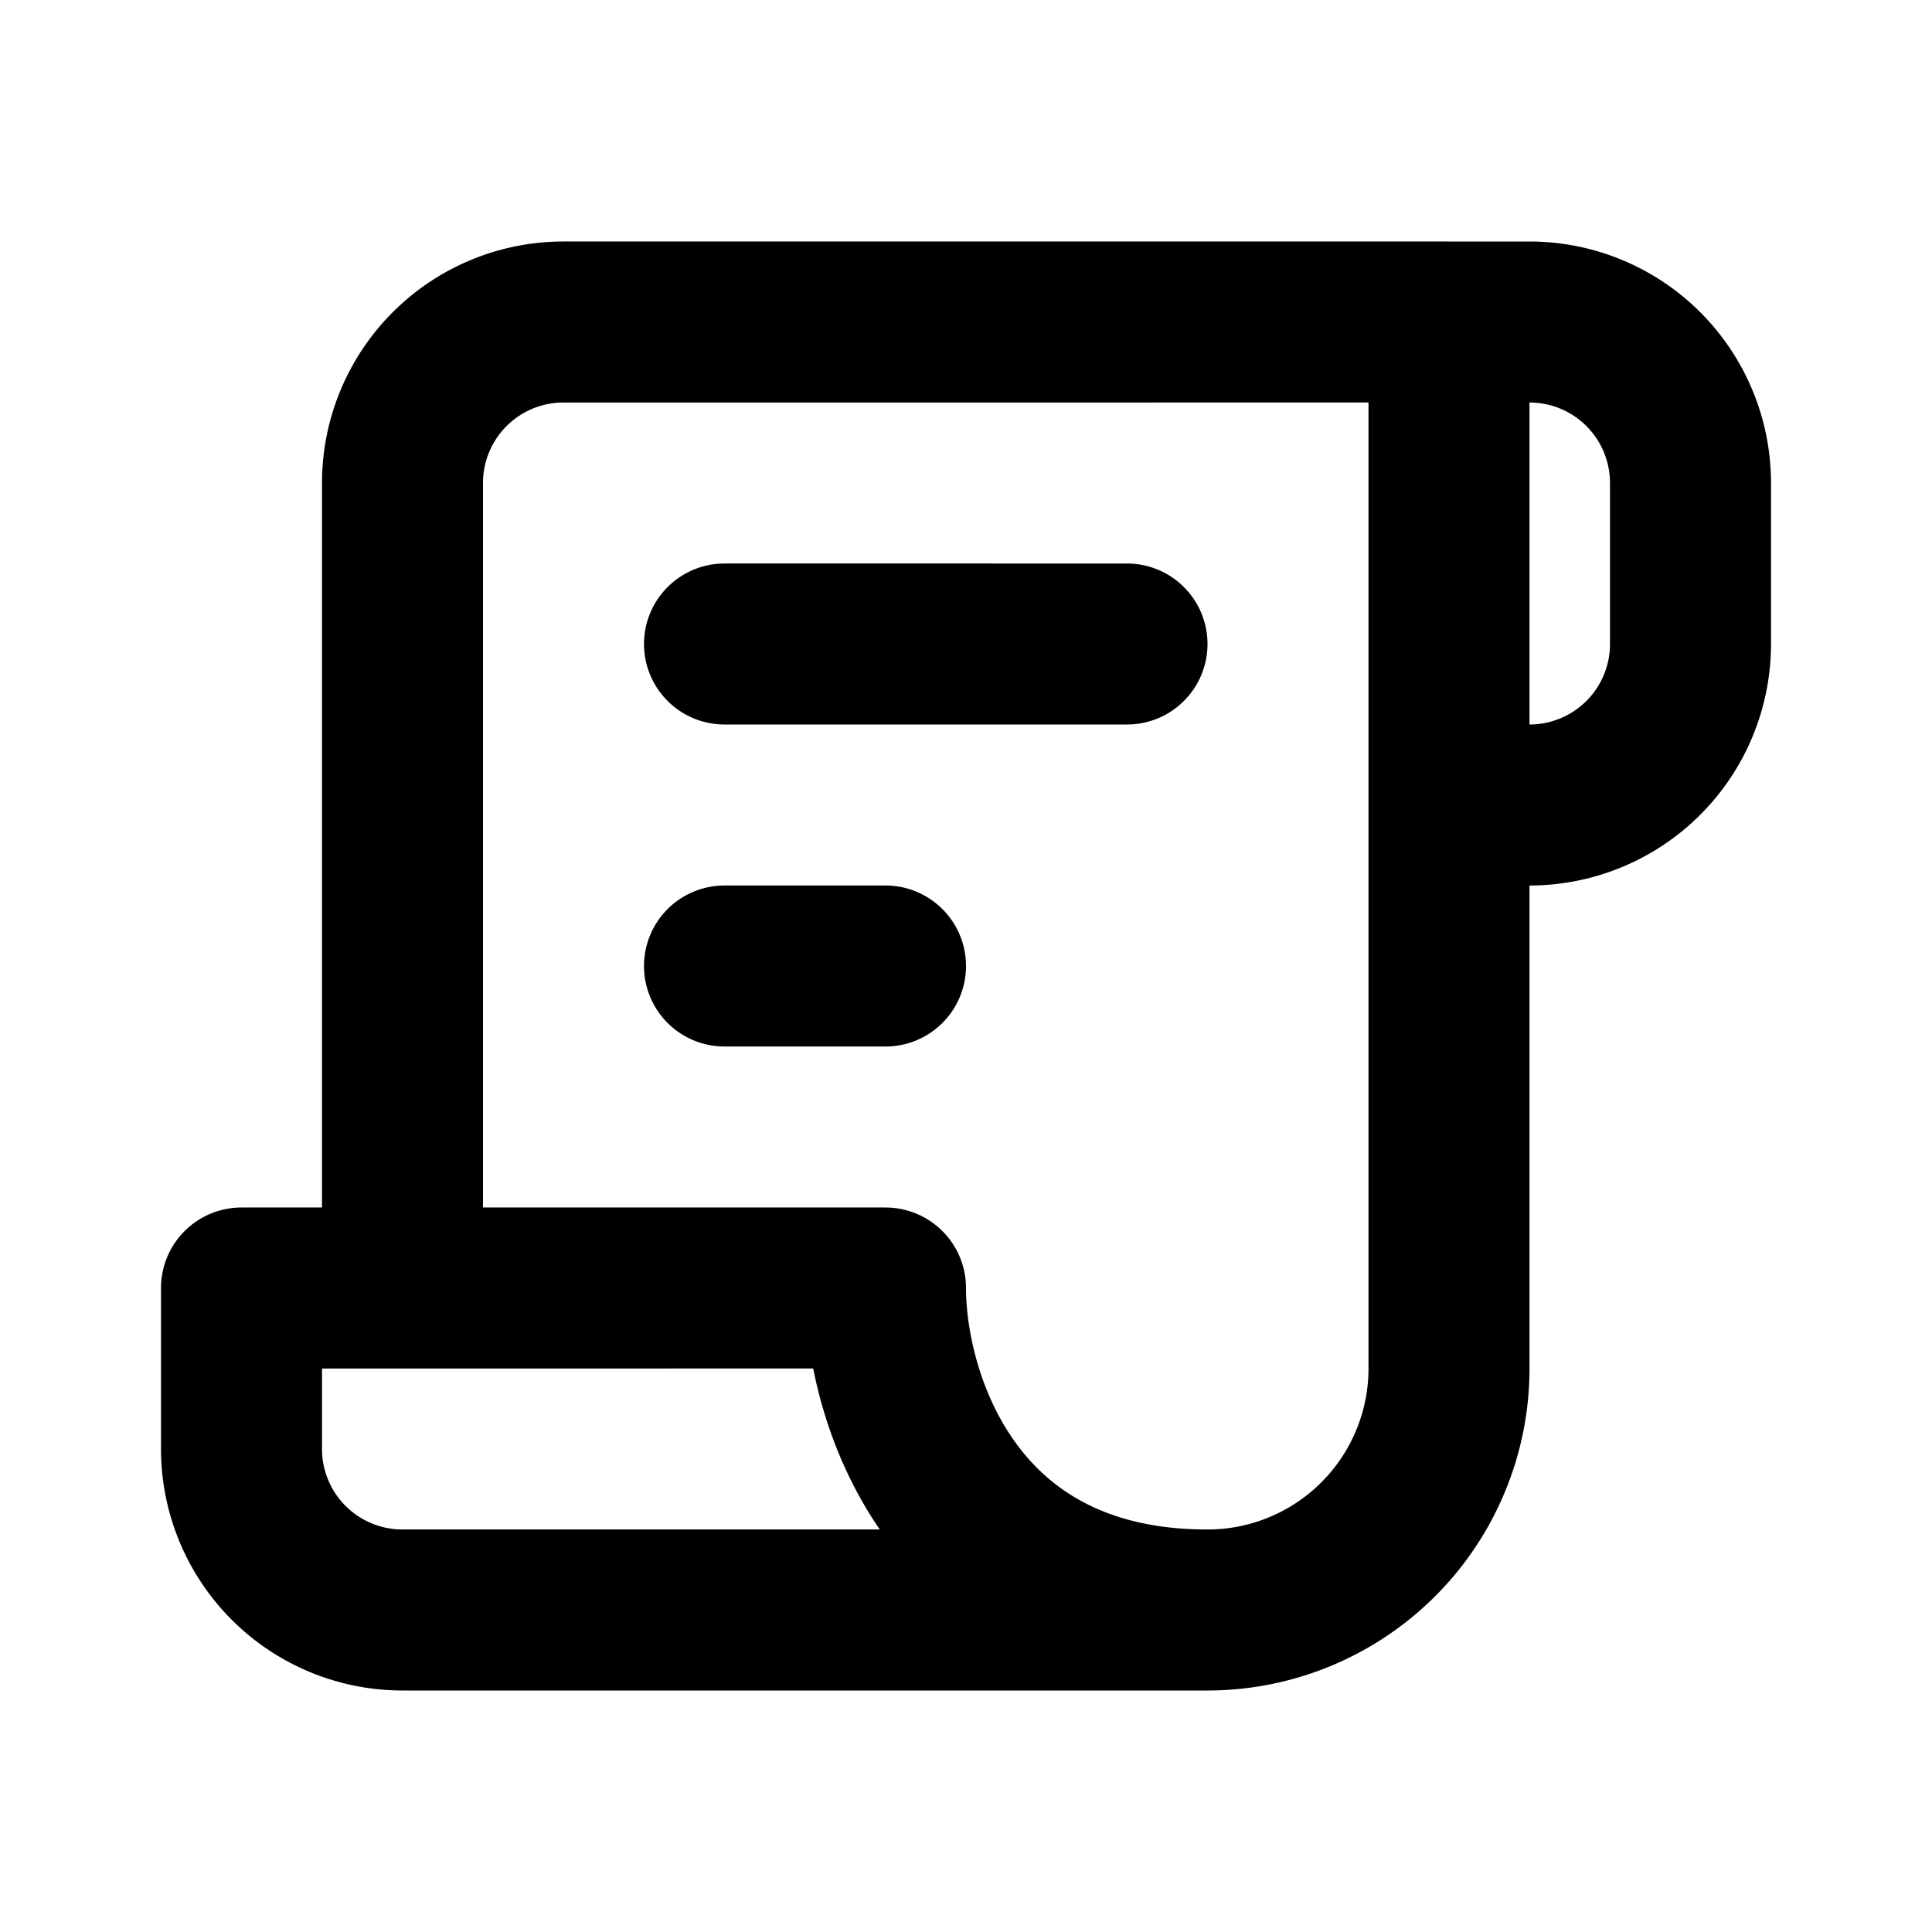
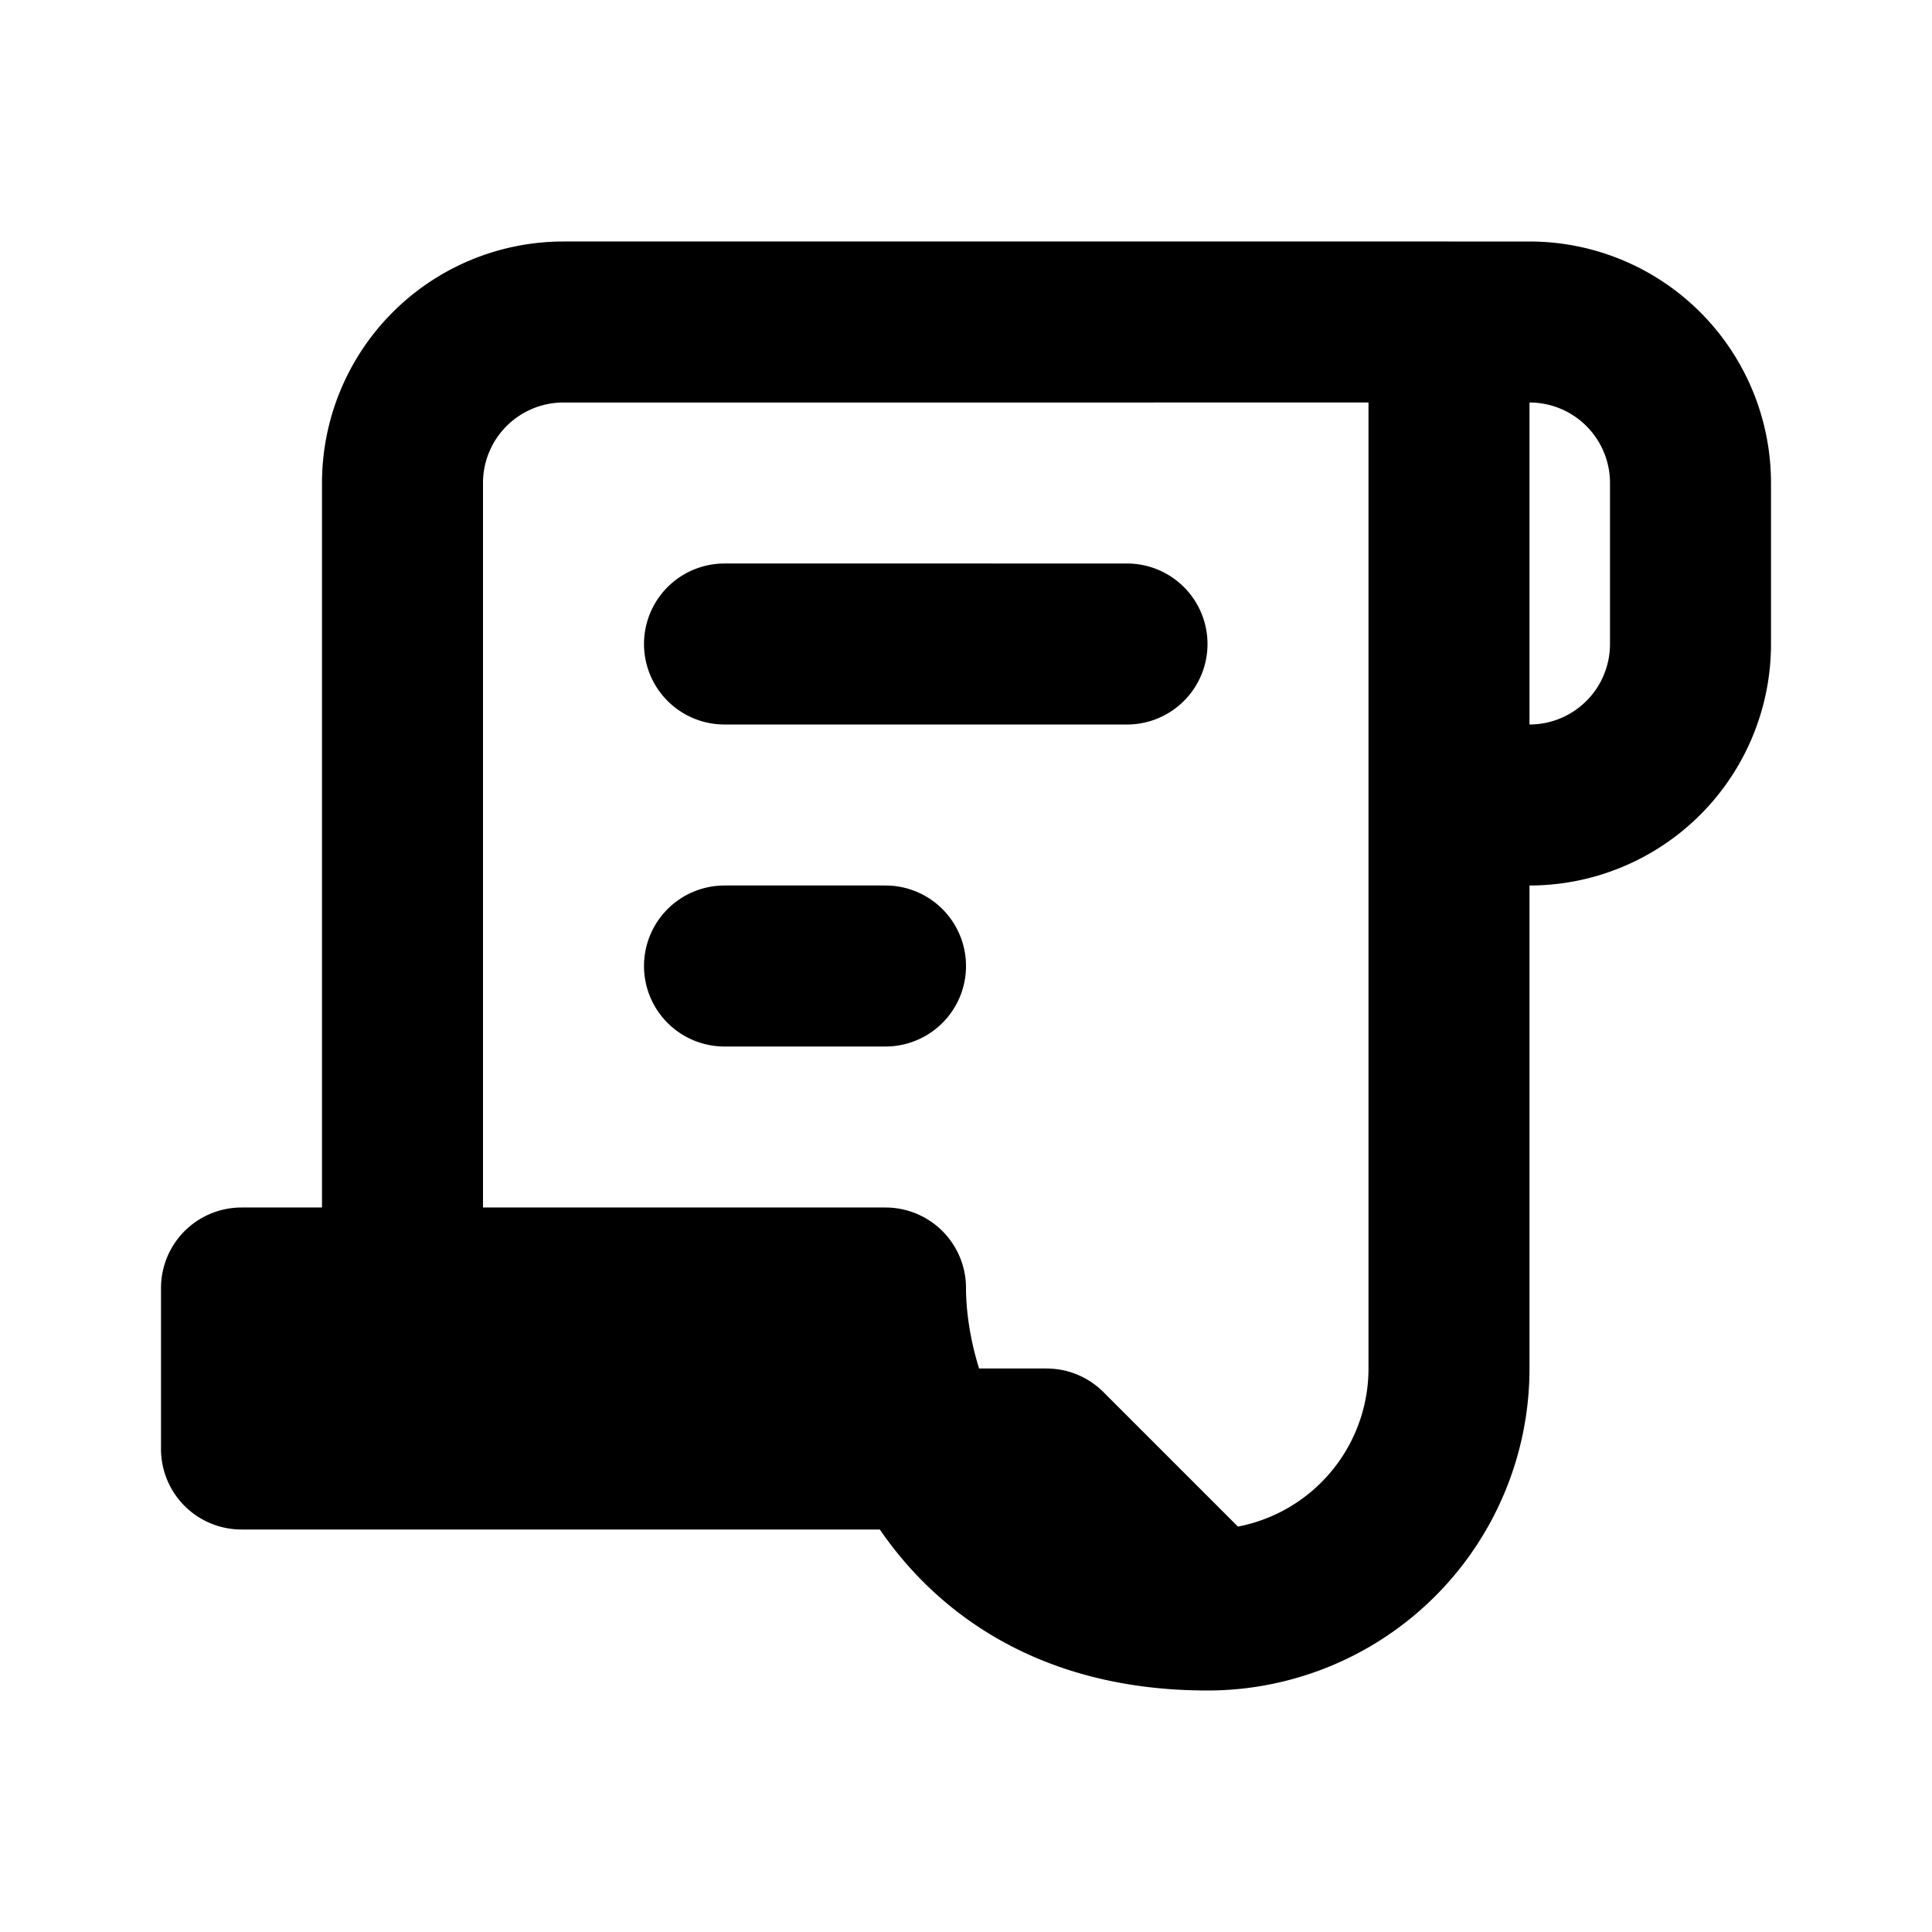
<svg xmlns="http://www.w3.org/2000/svg" viewBox="0 0 24 24" fill="none">
-   <path stroke="currentColor" stroke-linecap="round" stroke-linejoin="round" stroke-width="2" d="M15 20c-3.2 0-4-2.667-4-4H3v2a2 2 0 0 0 2 2h10zm0 0a3 3 0 0 0 3-3v-7m0-6H7a2 2 0 0 0-2 2v10M18 4h1a2 2 0 0 1 2 2v2a2 2 0 0 1-2 2h-1m0-6v6m-4-2H9m2 4H9" />
+   <path stroke="currentColor" stroke-linecap="round" stroke-linejoin="round" stroke-width="2" d="M15 20c-3.2 0-4-2.667-4-4H3v2h10zm0 0a3 3 0 0 0 3-3v-7m0-6H7a2 2 0 0 0-2 2v10M18 4h1a2 2 0 0 1 2 2v2a2 2 0 0 1-2 2h-1m0-6v6m-4-2H9m2 4H9" />
</svg>